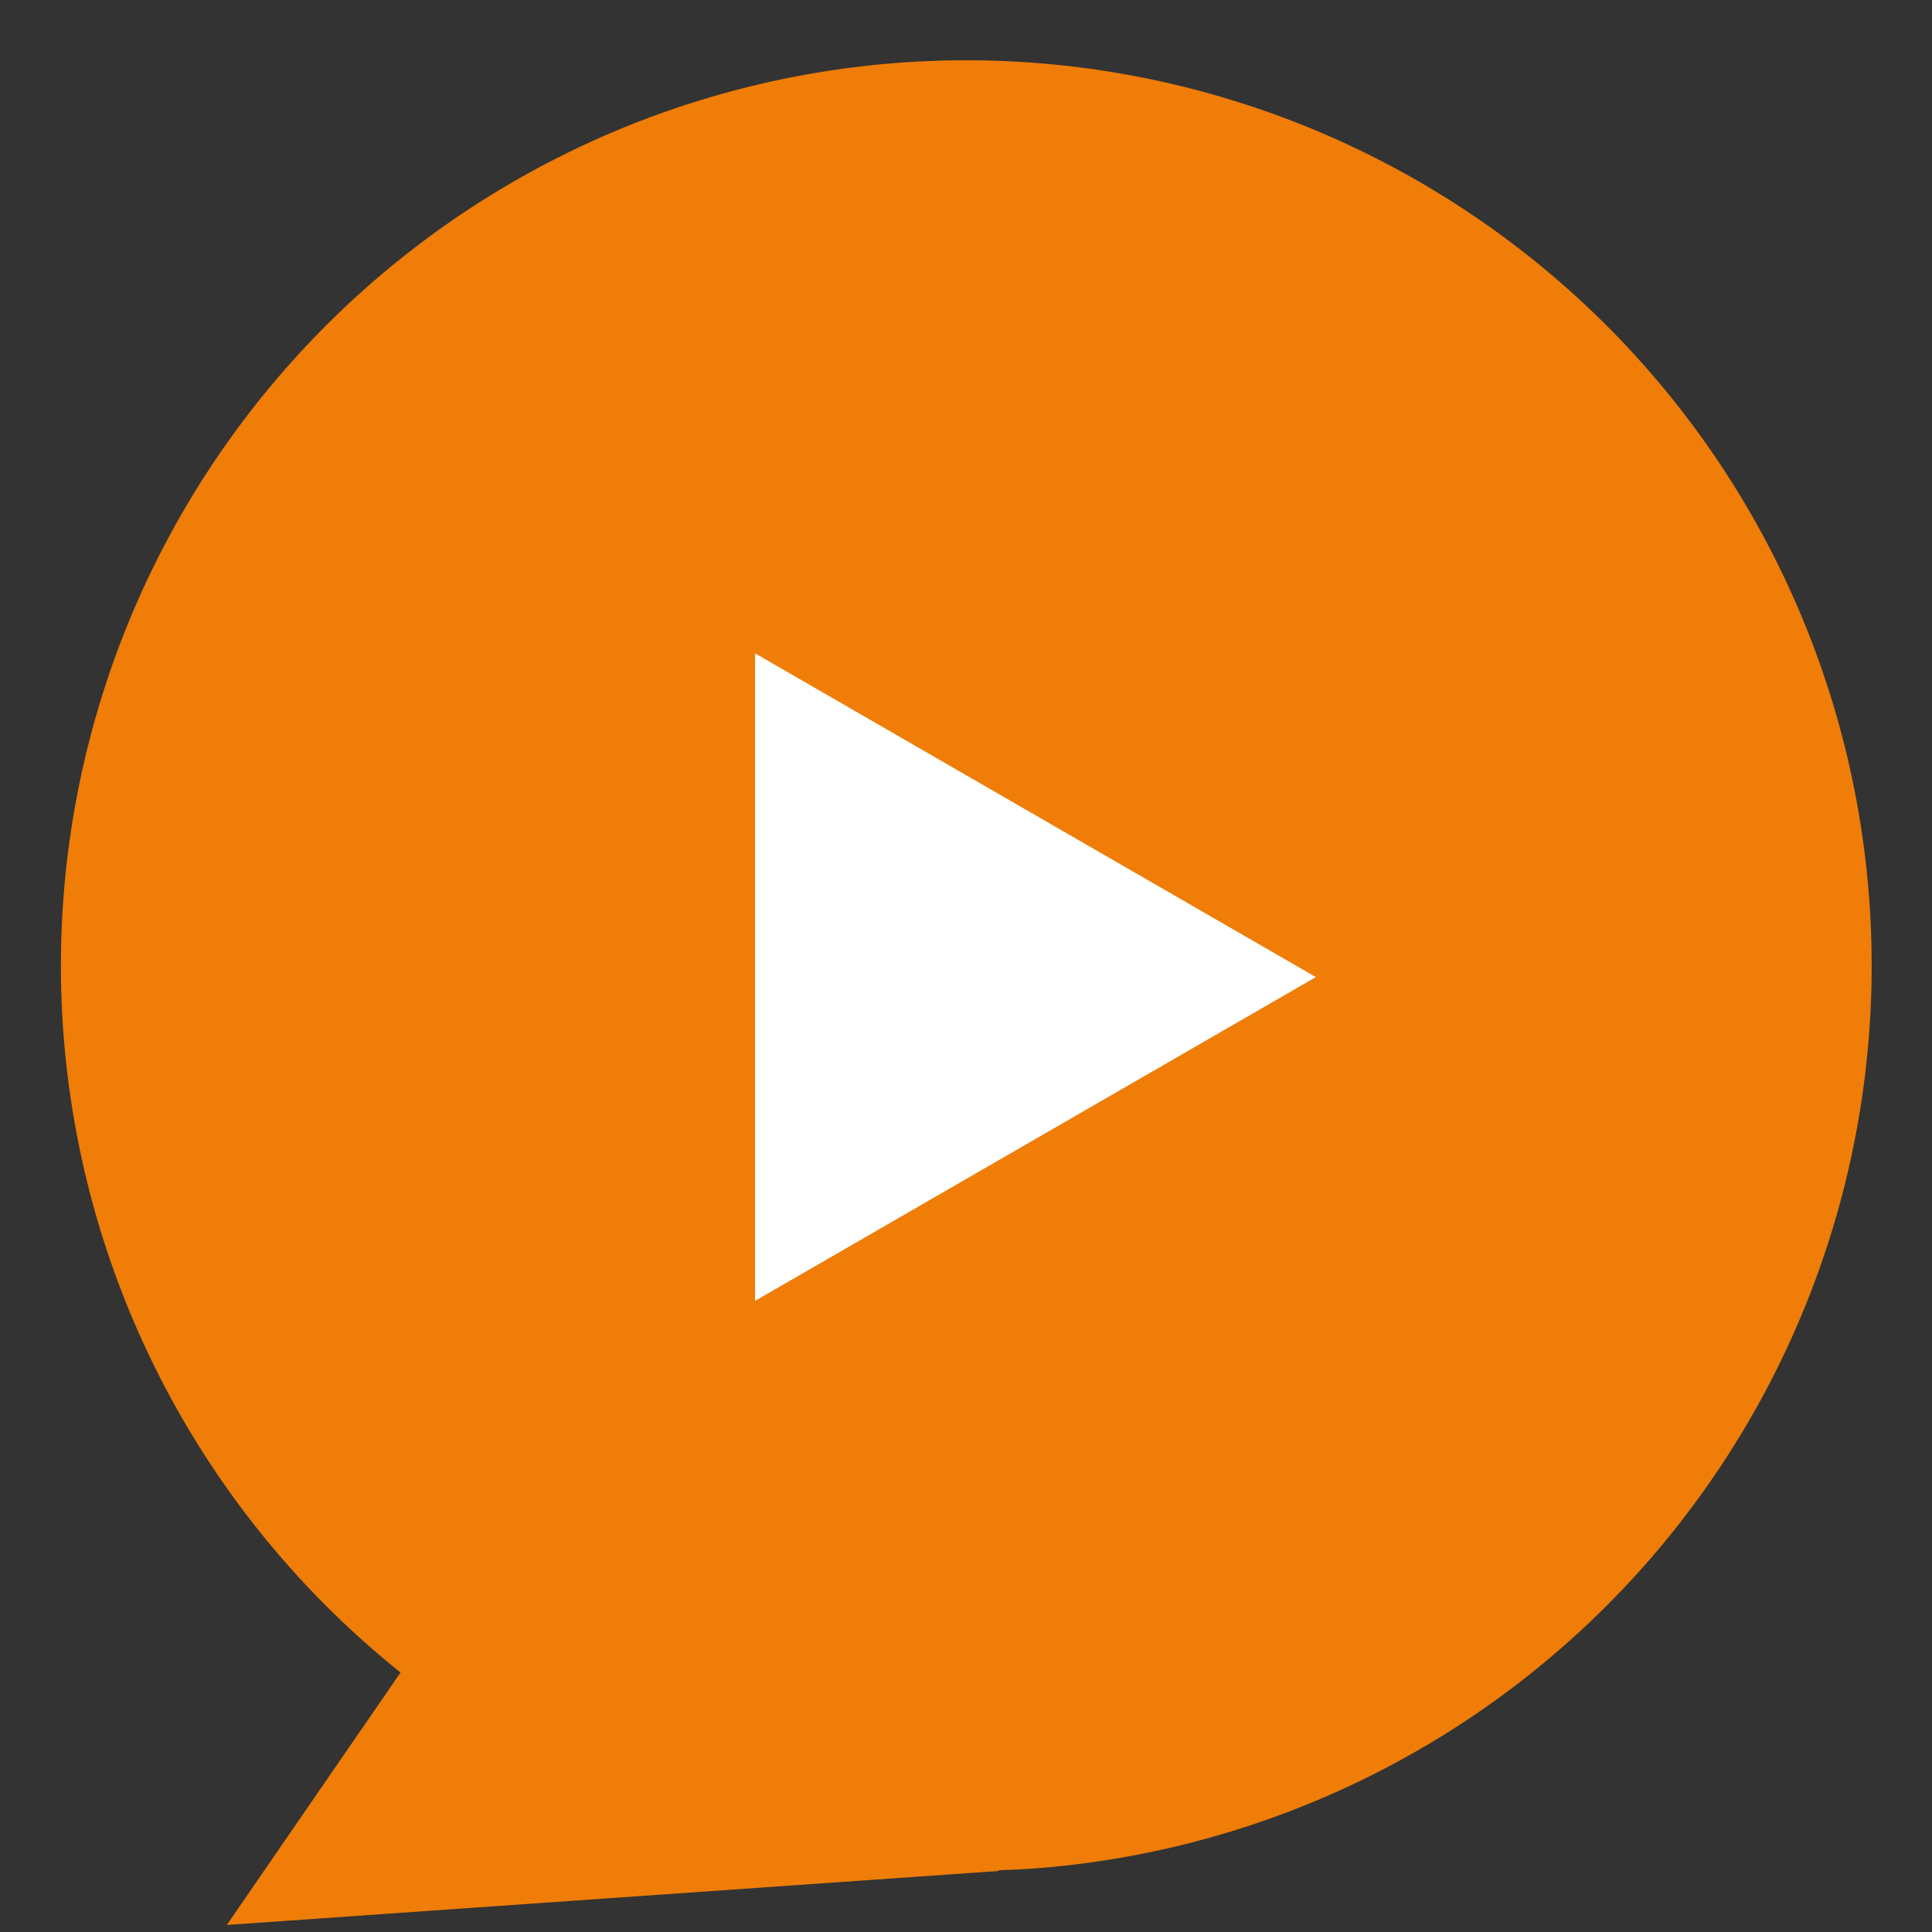
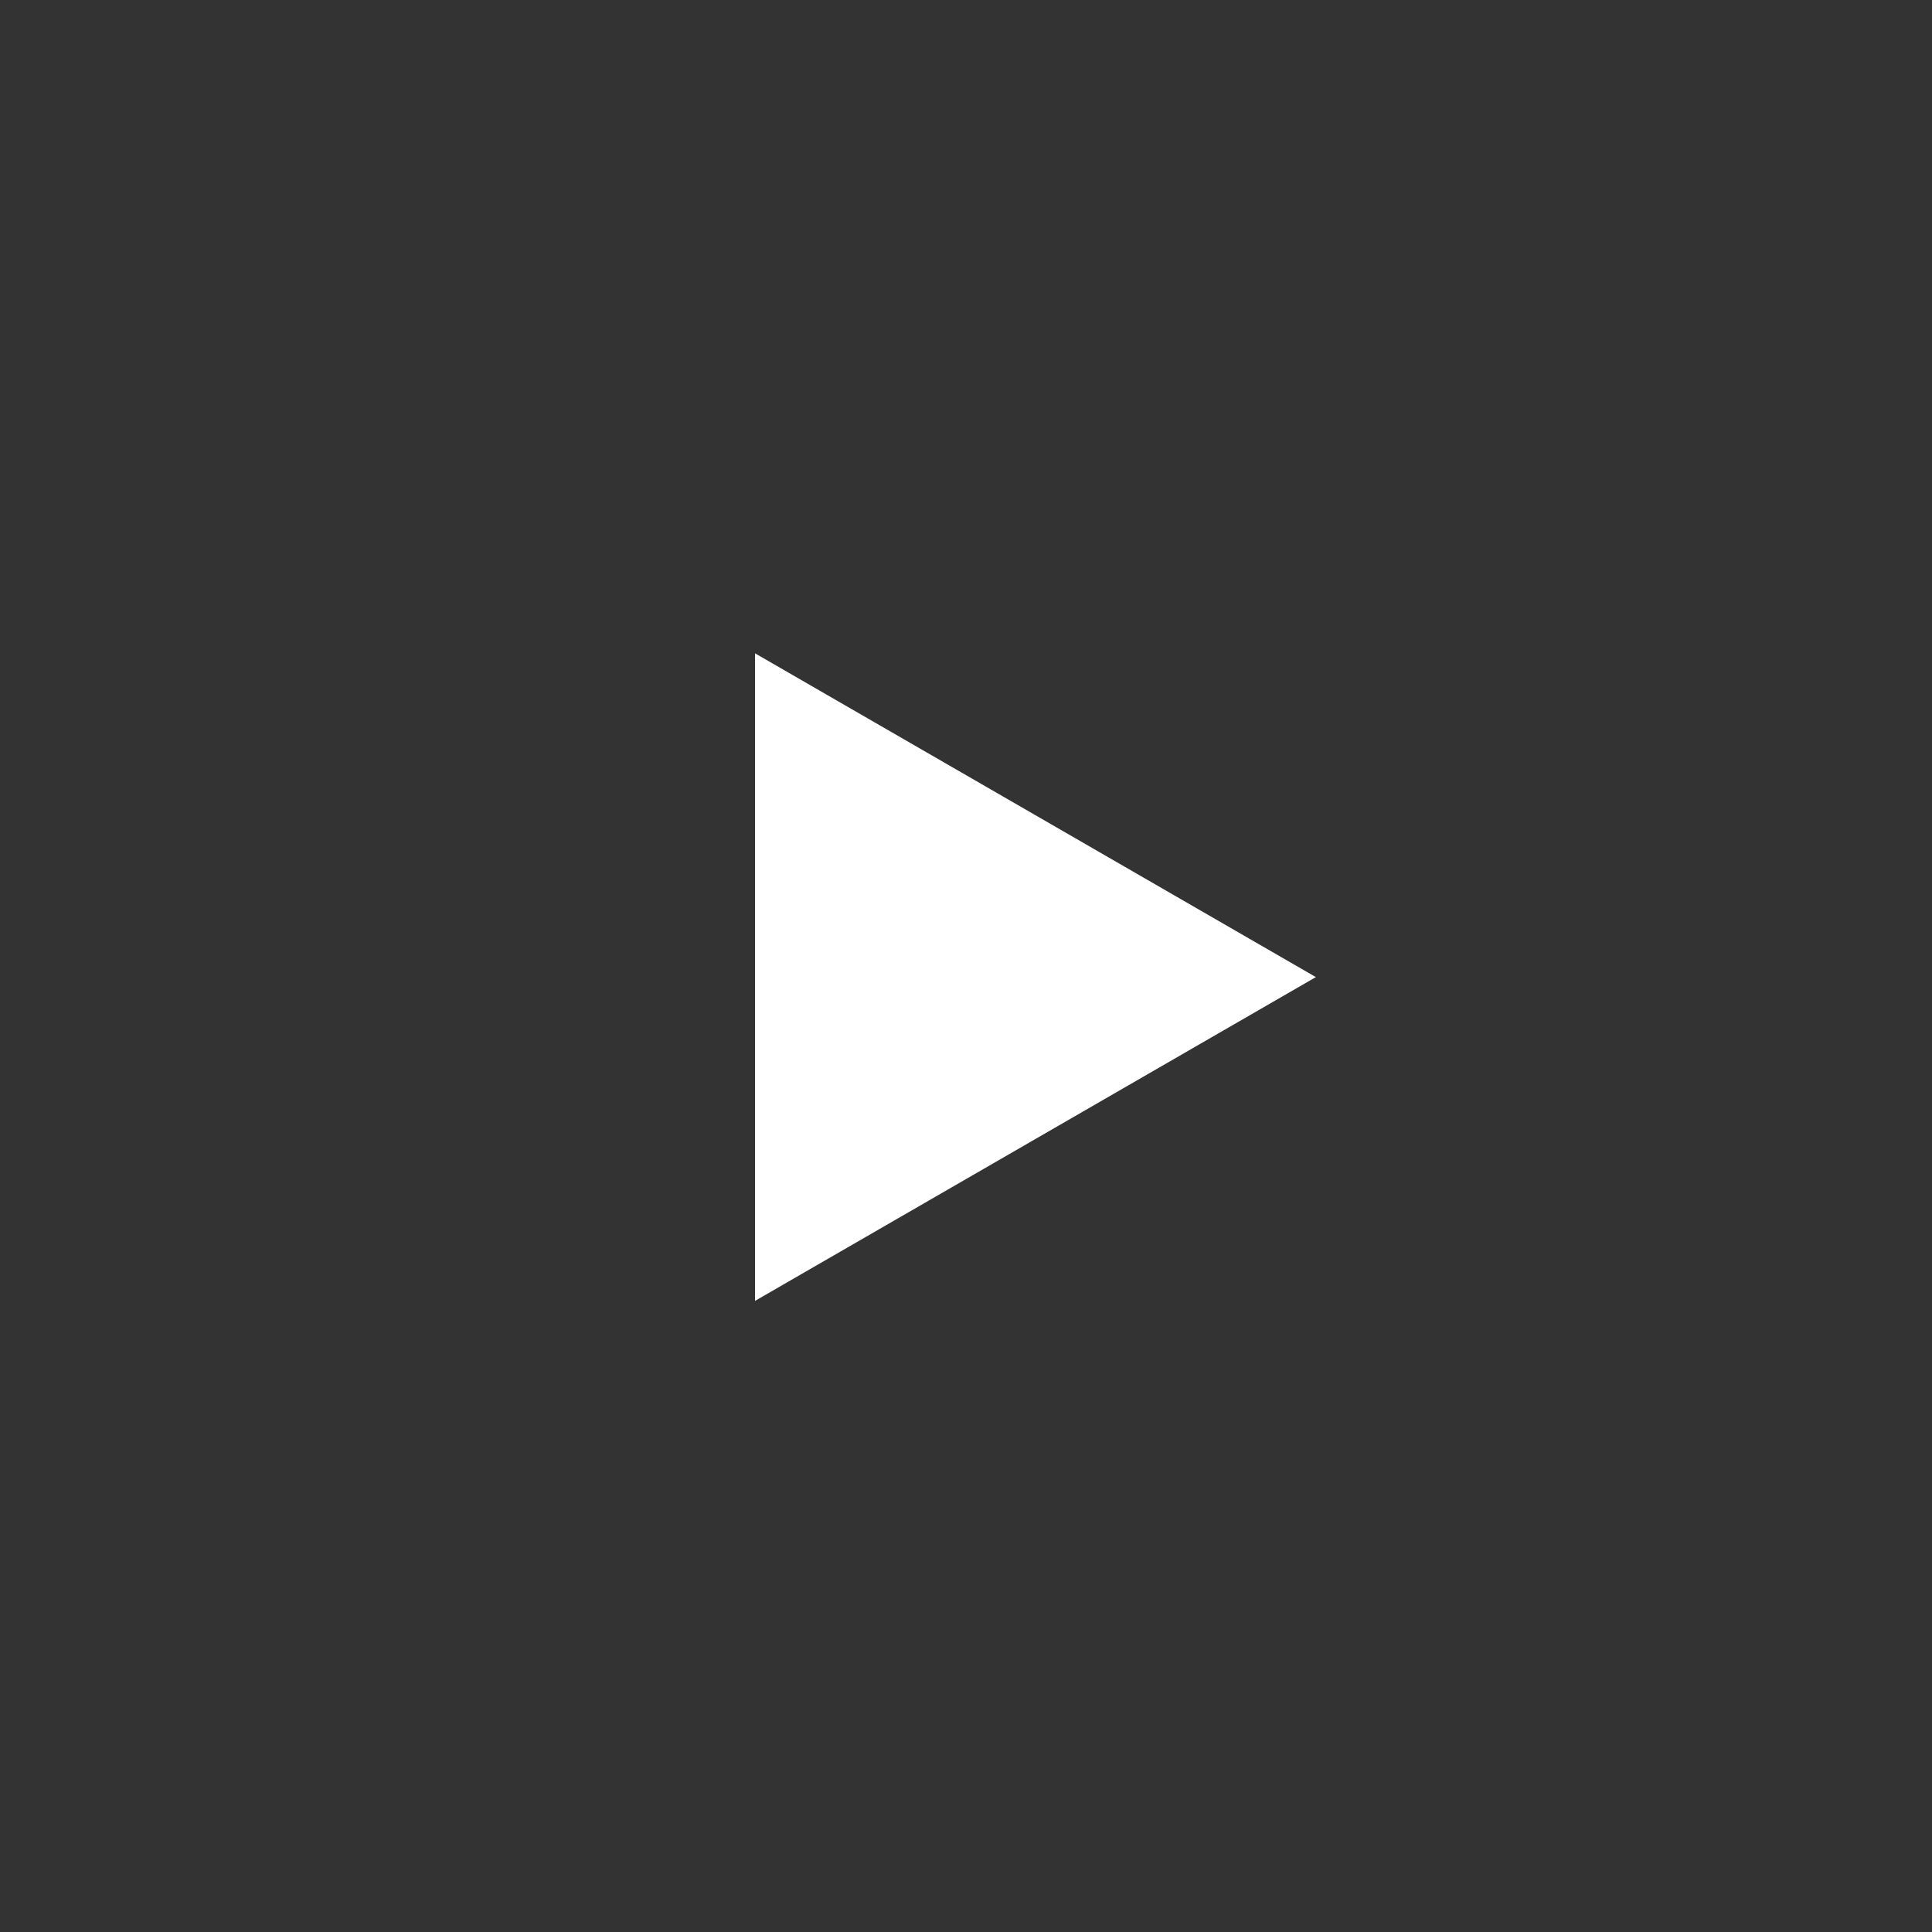
<svg xmlns="http://www.w3.org/2000/svg" width="42.642" height="42.642" viewBox="0 0 42.642 42.642">
  <rect x="0" y="0" width="42.642" height="42.642" fill="#333333" stroke="none" />
  <g transform="translate(-868.335 -577.023)">
-     <path d="M39.952,19.976a19.983,19.983,0,1,0-5.291,13.538l5.291,4.214V20.638l-.017.021C39.943,20.432,39.952,20.2,39.952,19.976Z" transform="translate(908.19 577.023) rotate(86)" fill="#ef7d07" />
    <path d="M147.378,102.946l-6.189,3.573L135,110.092V95.8l6.189,3.573Z" transform="translate(750 495.643)" fill="#fff" />
  </g>
</svg>